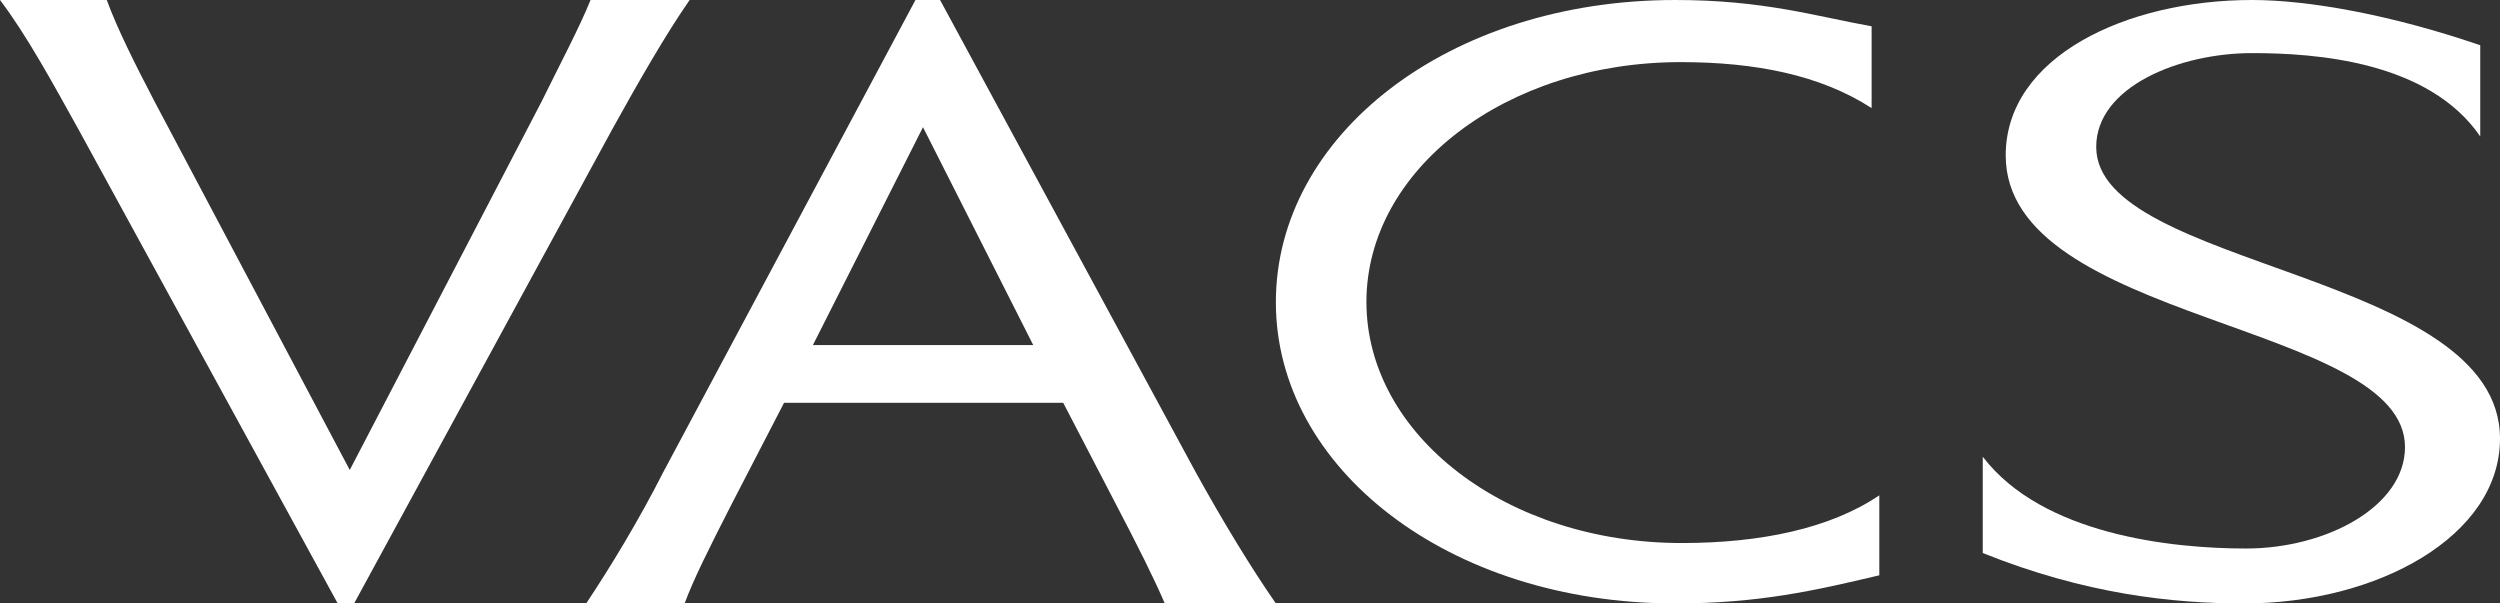
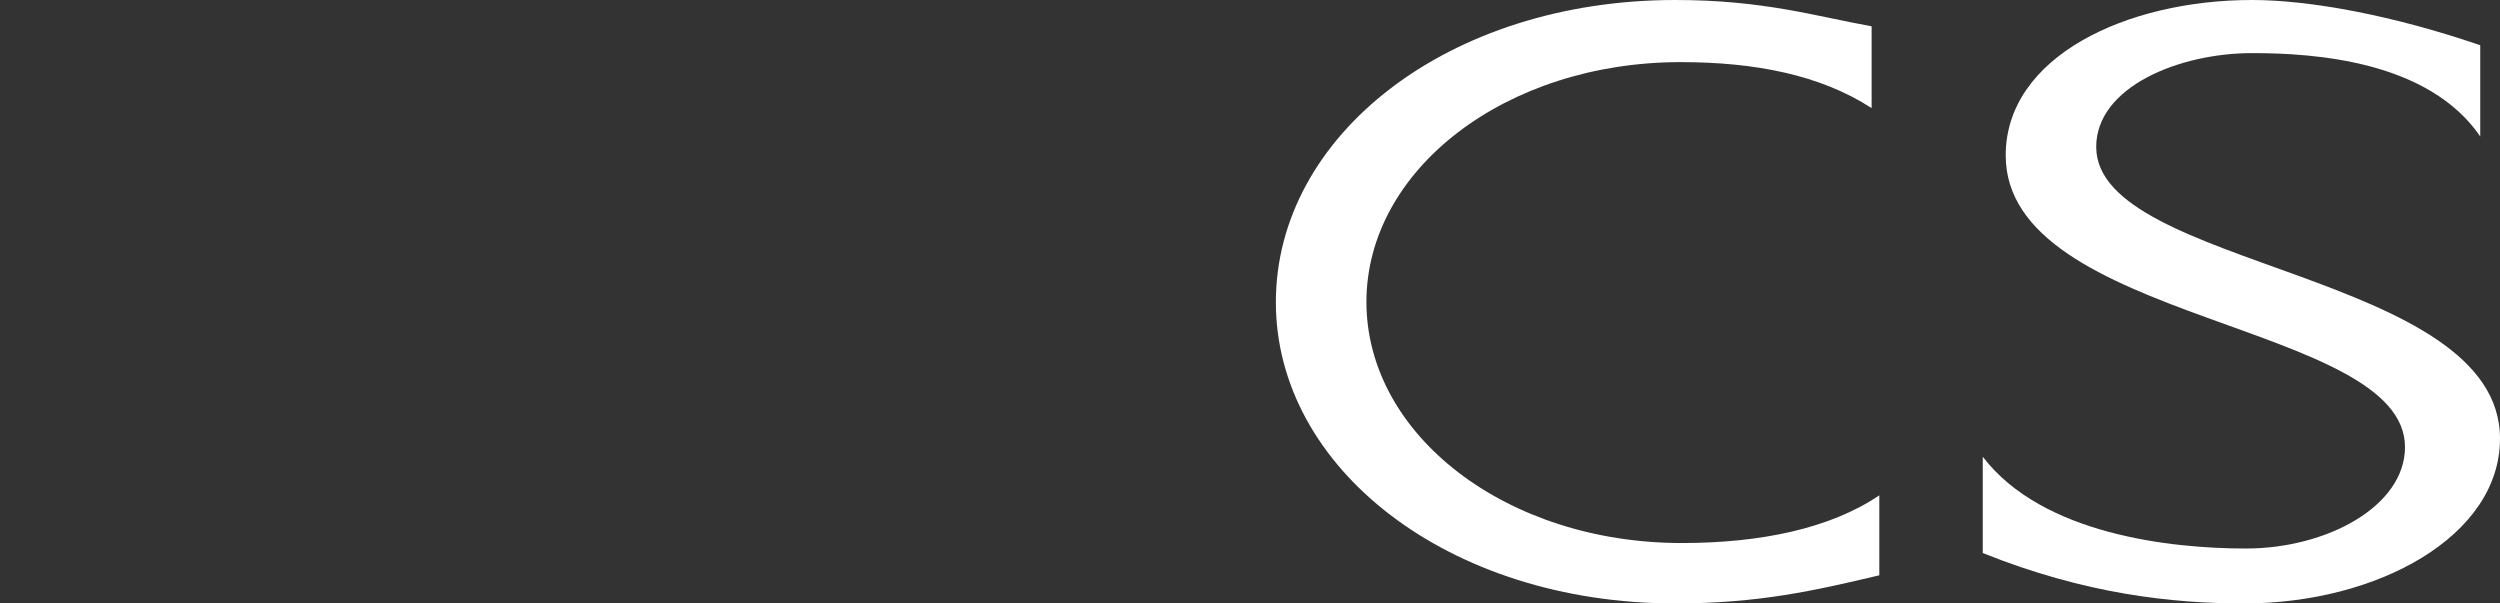
<svg xmlns="http://www.w3.org/2000/svg" width="145" height="35" viewBox="0 0 145 35" fill="none">
  <rect x="0" y="0" width="145" height="35" fill="#333333" stroke="none" />
-   <path d="M20.286 27.259L31.403 5.909C32.479 3.722 33.613 1.585 34.252 0H40C38.613 1.981 36.966 4.869 35.513 7.494L20.538 35H19.588L4.546 7.494C3.034 4.77 1.513 1.989 0 0H6.193C6.765 1.585 7.832 3.722 8.975 5.909L20.286 27.259Z" fill="white" />
-   <path d="M67.557 35C66.939 33.55 65.949 31.591 64.769 29.332L61.668 23.364H45.474L42.439 29.232C41.078 31.891 40.203 33.65 39.708 35H34C35.427 32.849 37.044 30.191 38.471 27.381L53.097 0H54.524L69.347 27.381C70.898 30.191 72.573 32.95 74 35H67.557ZM53.534 7.377L47.149 20.013H59.927L53.534 7.377Z" fill="white" />
  <path d="M97.544 31.496C102.098 31.496 106.146 30.659 109 28.73V33.367C105.271 34.253 101.98 35 97.165 35C84 35 74 27.146 74 17.529C74 7.853 84 0 97.165 0C102.291 0 105.271 0.936 108.554 1.526V6.27C105.574 4.341 101.786 3.603 97.476 3.603C87.342 3.603 79.252 9.823 79.252 17.52C79.261 25.226 87.359 31.496 97.544 31.496Z" fill="white" />
  <path d="M145 25.441C145 31.08 137.923 35 130.139 35C126.019 35 120.939 34.462 115 32.075V26.492C118.471 31.023 125.952 31.814 130.265 31.814C134.958 31.814 139.49 29.361 139.49 25.93C139.49 18.669 116.331 18.726 116.331 9.013C116.331 3.284 123.34 0 130.619 0C133.913 0 138.69 0.856 143.854 2.624V7.913C140.855 3.537 134.292 3.08 130.619 3.08C126.382 3.08 121.58 5.044 121.58 8.524C121.588 15.589 145 15.736 145 25.441Z" fill="white" />
</svg>